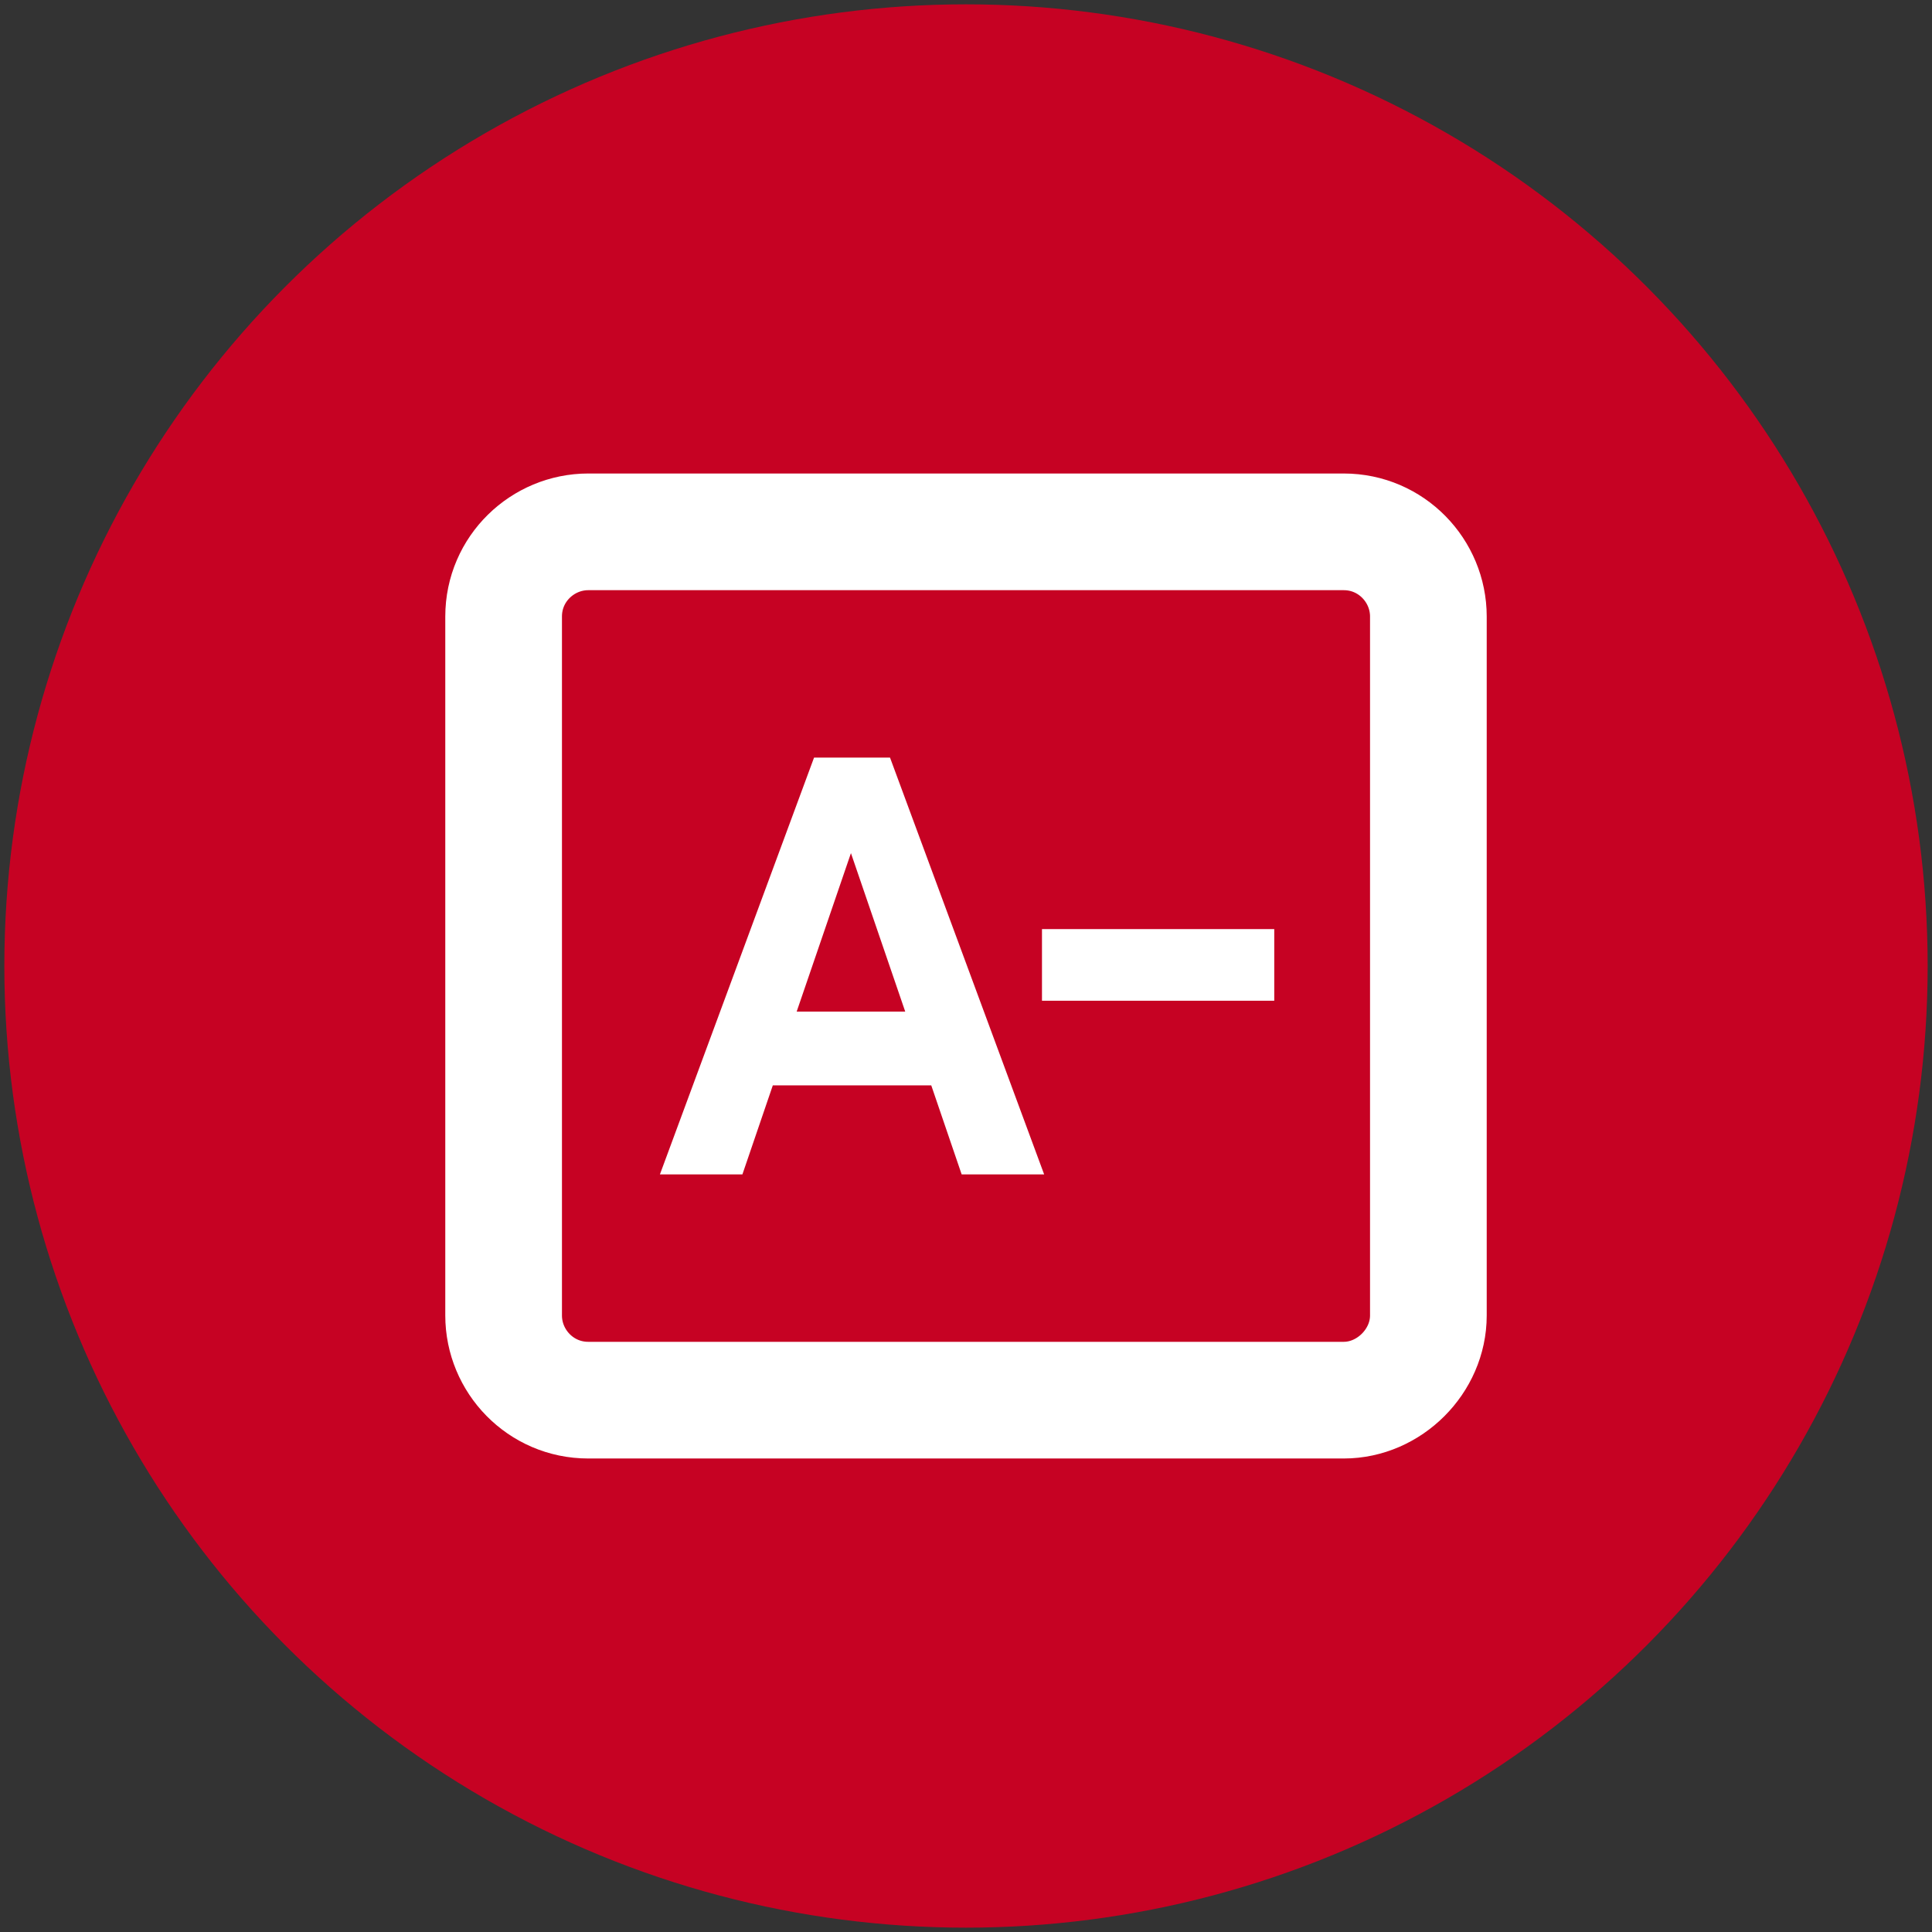
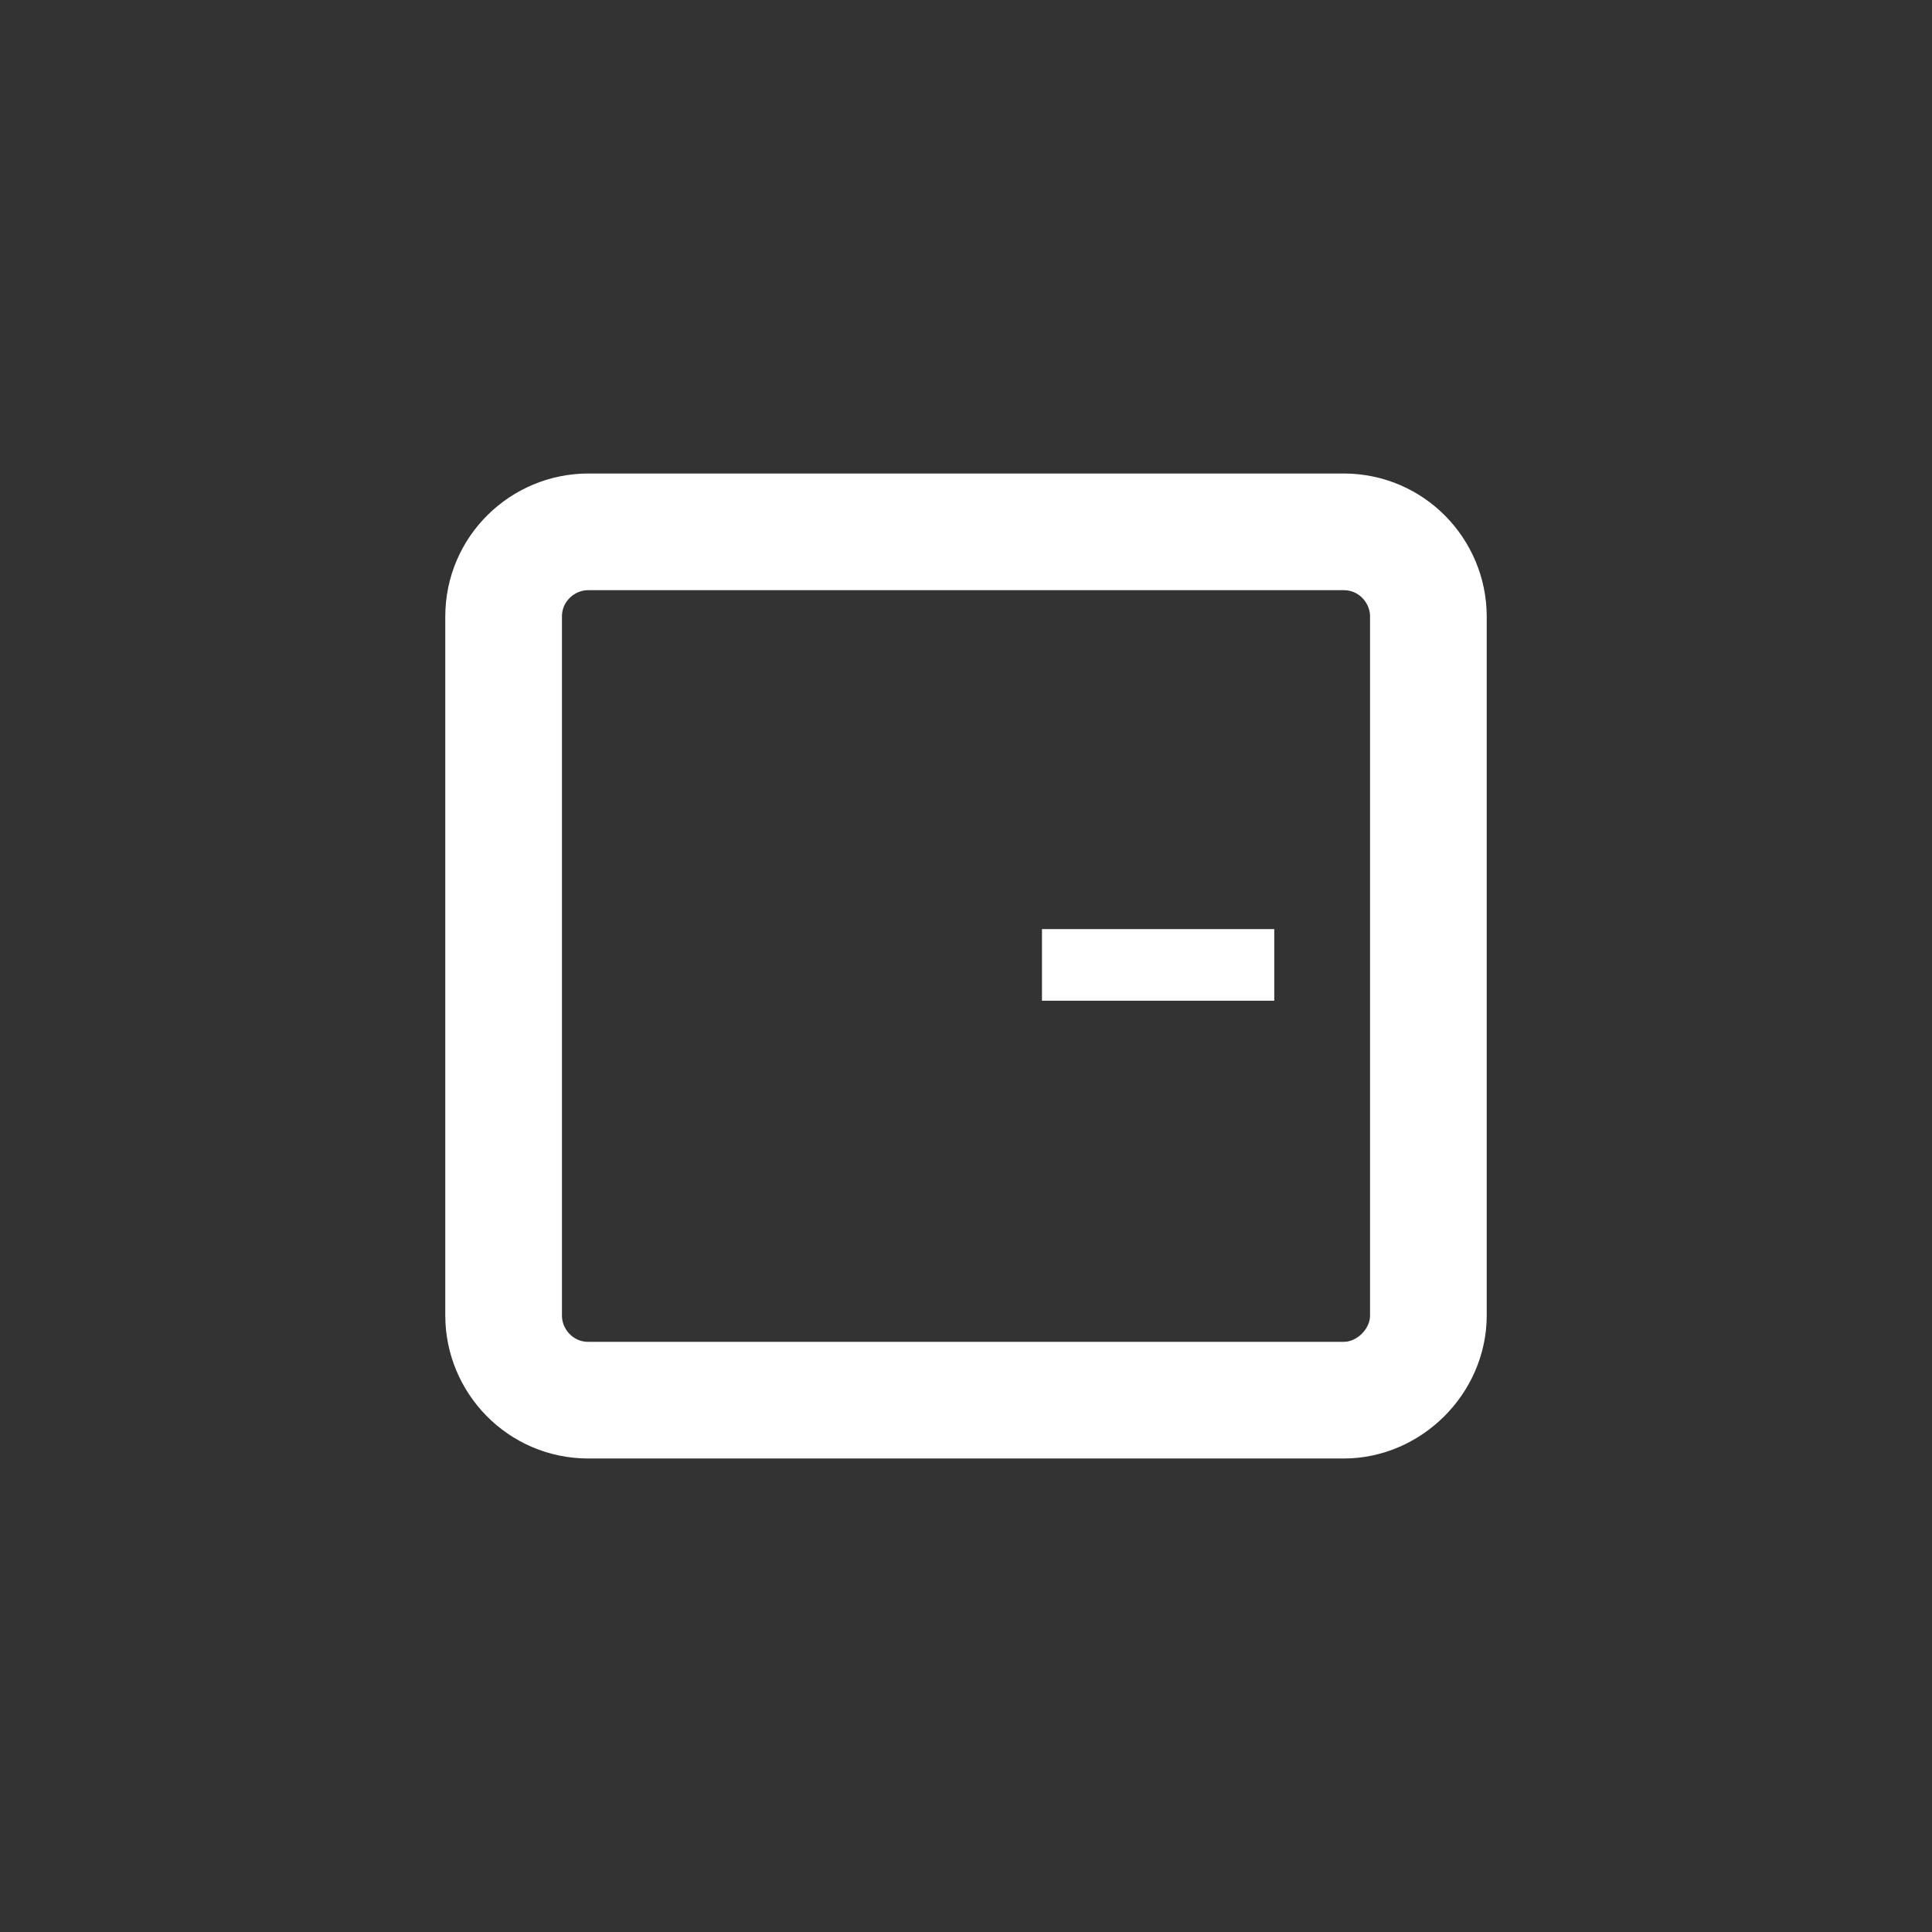
<svg xmlns="http://www.w3.org/2000/svg" version="1.1" id="Capa_1" x="0px" y="0px" viewBox="0 0 89 89" style="enable-background:new 0 0 89 89;" xml:space="preserve">
  <rect x="0" y="0" width="89" height="89" fill="#333333" stroke="none" />
  <style type="text/css">
	.st0{fill:#C60223;}
	.st1{fill:#FFFFFF;}
	.st2{fill:none;stroke:#FFFFFF;stroke-width:5.375;stroke-miterlimit:10;}
</style>
  <g>
-     <circle class="st0" cx="44.5" cy="44.5" r="44.3" />
-   </g>
+     </g>
  <g>
    <g>
      <g>
-         <path class="st1" d="M42.9,50h-7.3l-1.4,4.1h-3.8l7.1-19.2H41l7.1,19.2h-3.8L42.9,50z M41.7,46.6l-2.5-7.3l-2.5,7.3L41.7,46.6     L41.7,46.6z" />
-       </g>
+         </g>
      <g>
        <path class="st1" d="M48,46.1v-3.3h10.7v3.3H48z" />
      </g>
    </g>
    <path class="st2" d="M61.9,64.5H27.1c-2.2,0-3.9-1.8-3.9-3.9V28.4c0-2.2,1.8-3.9,3.9-3.9h34.8c2.2,0,3.9,1.8,3.9,3.9v32.2   C65.8,62.7,64,64.5,61.9,64.5z" />
  </g>
</svg>